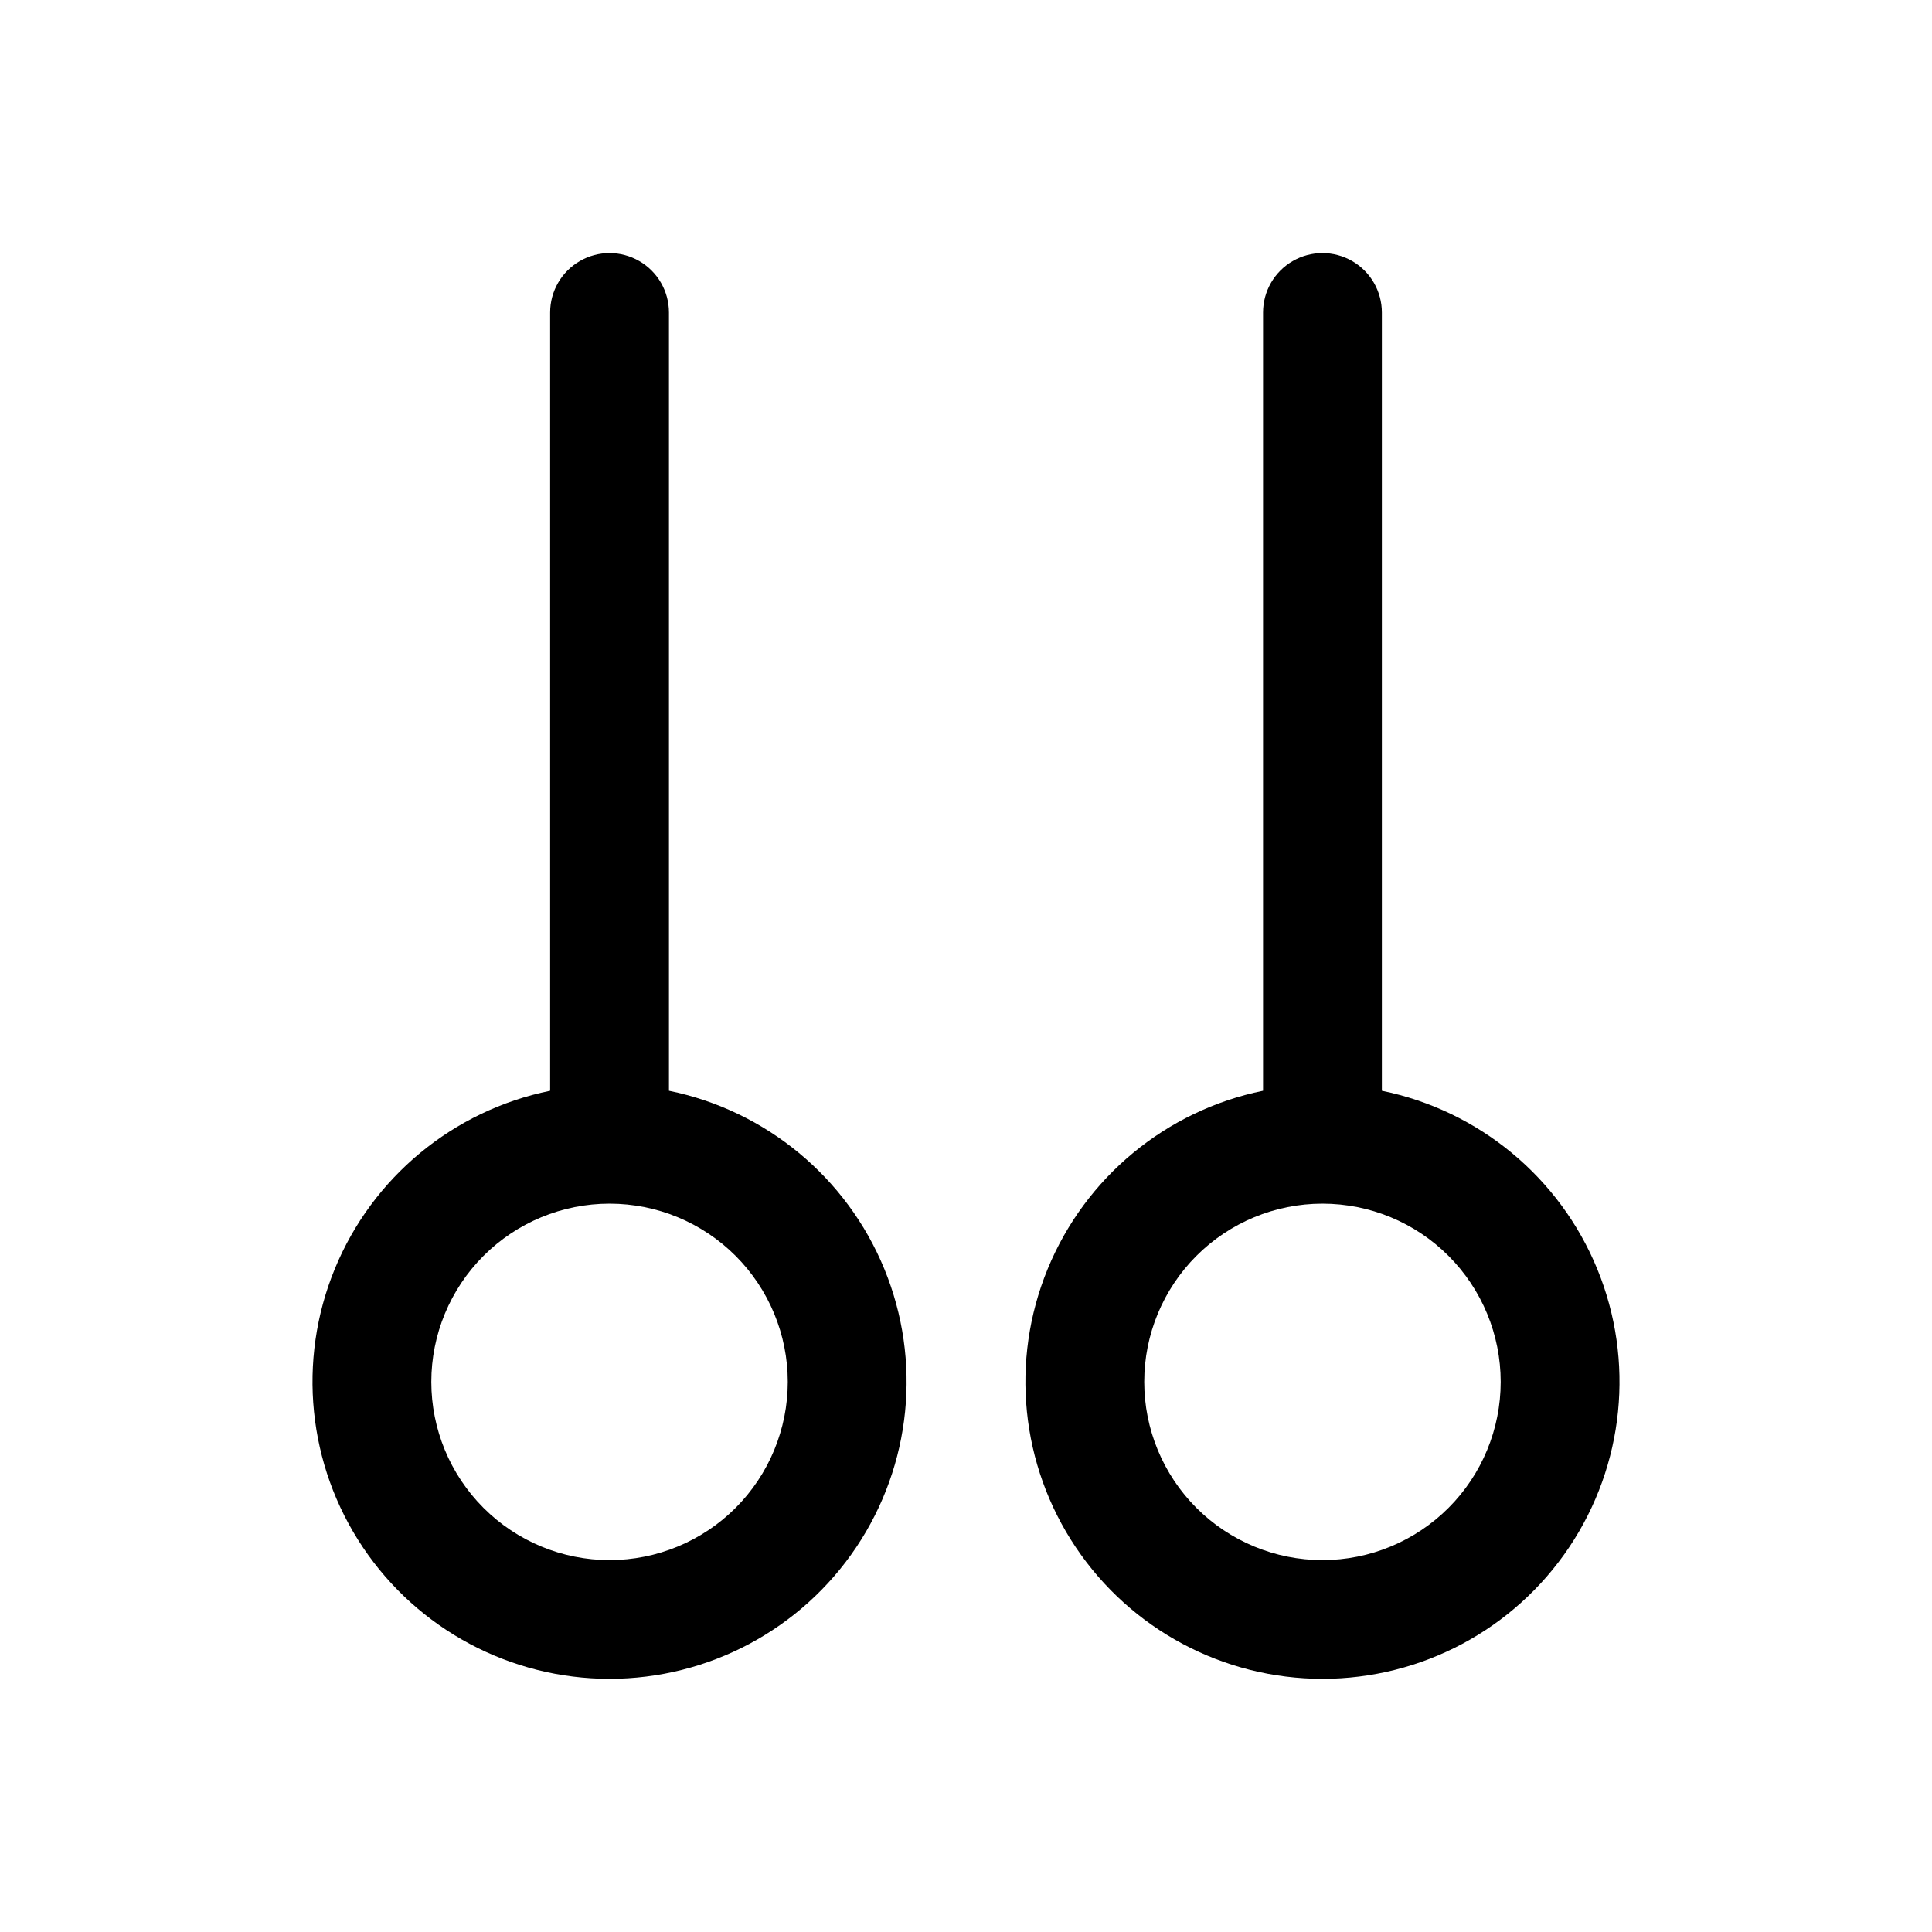
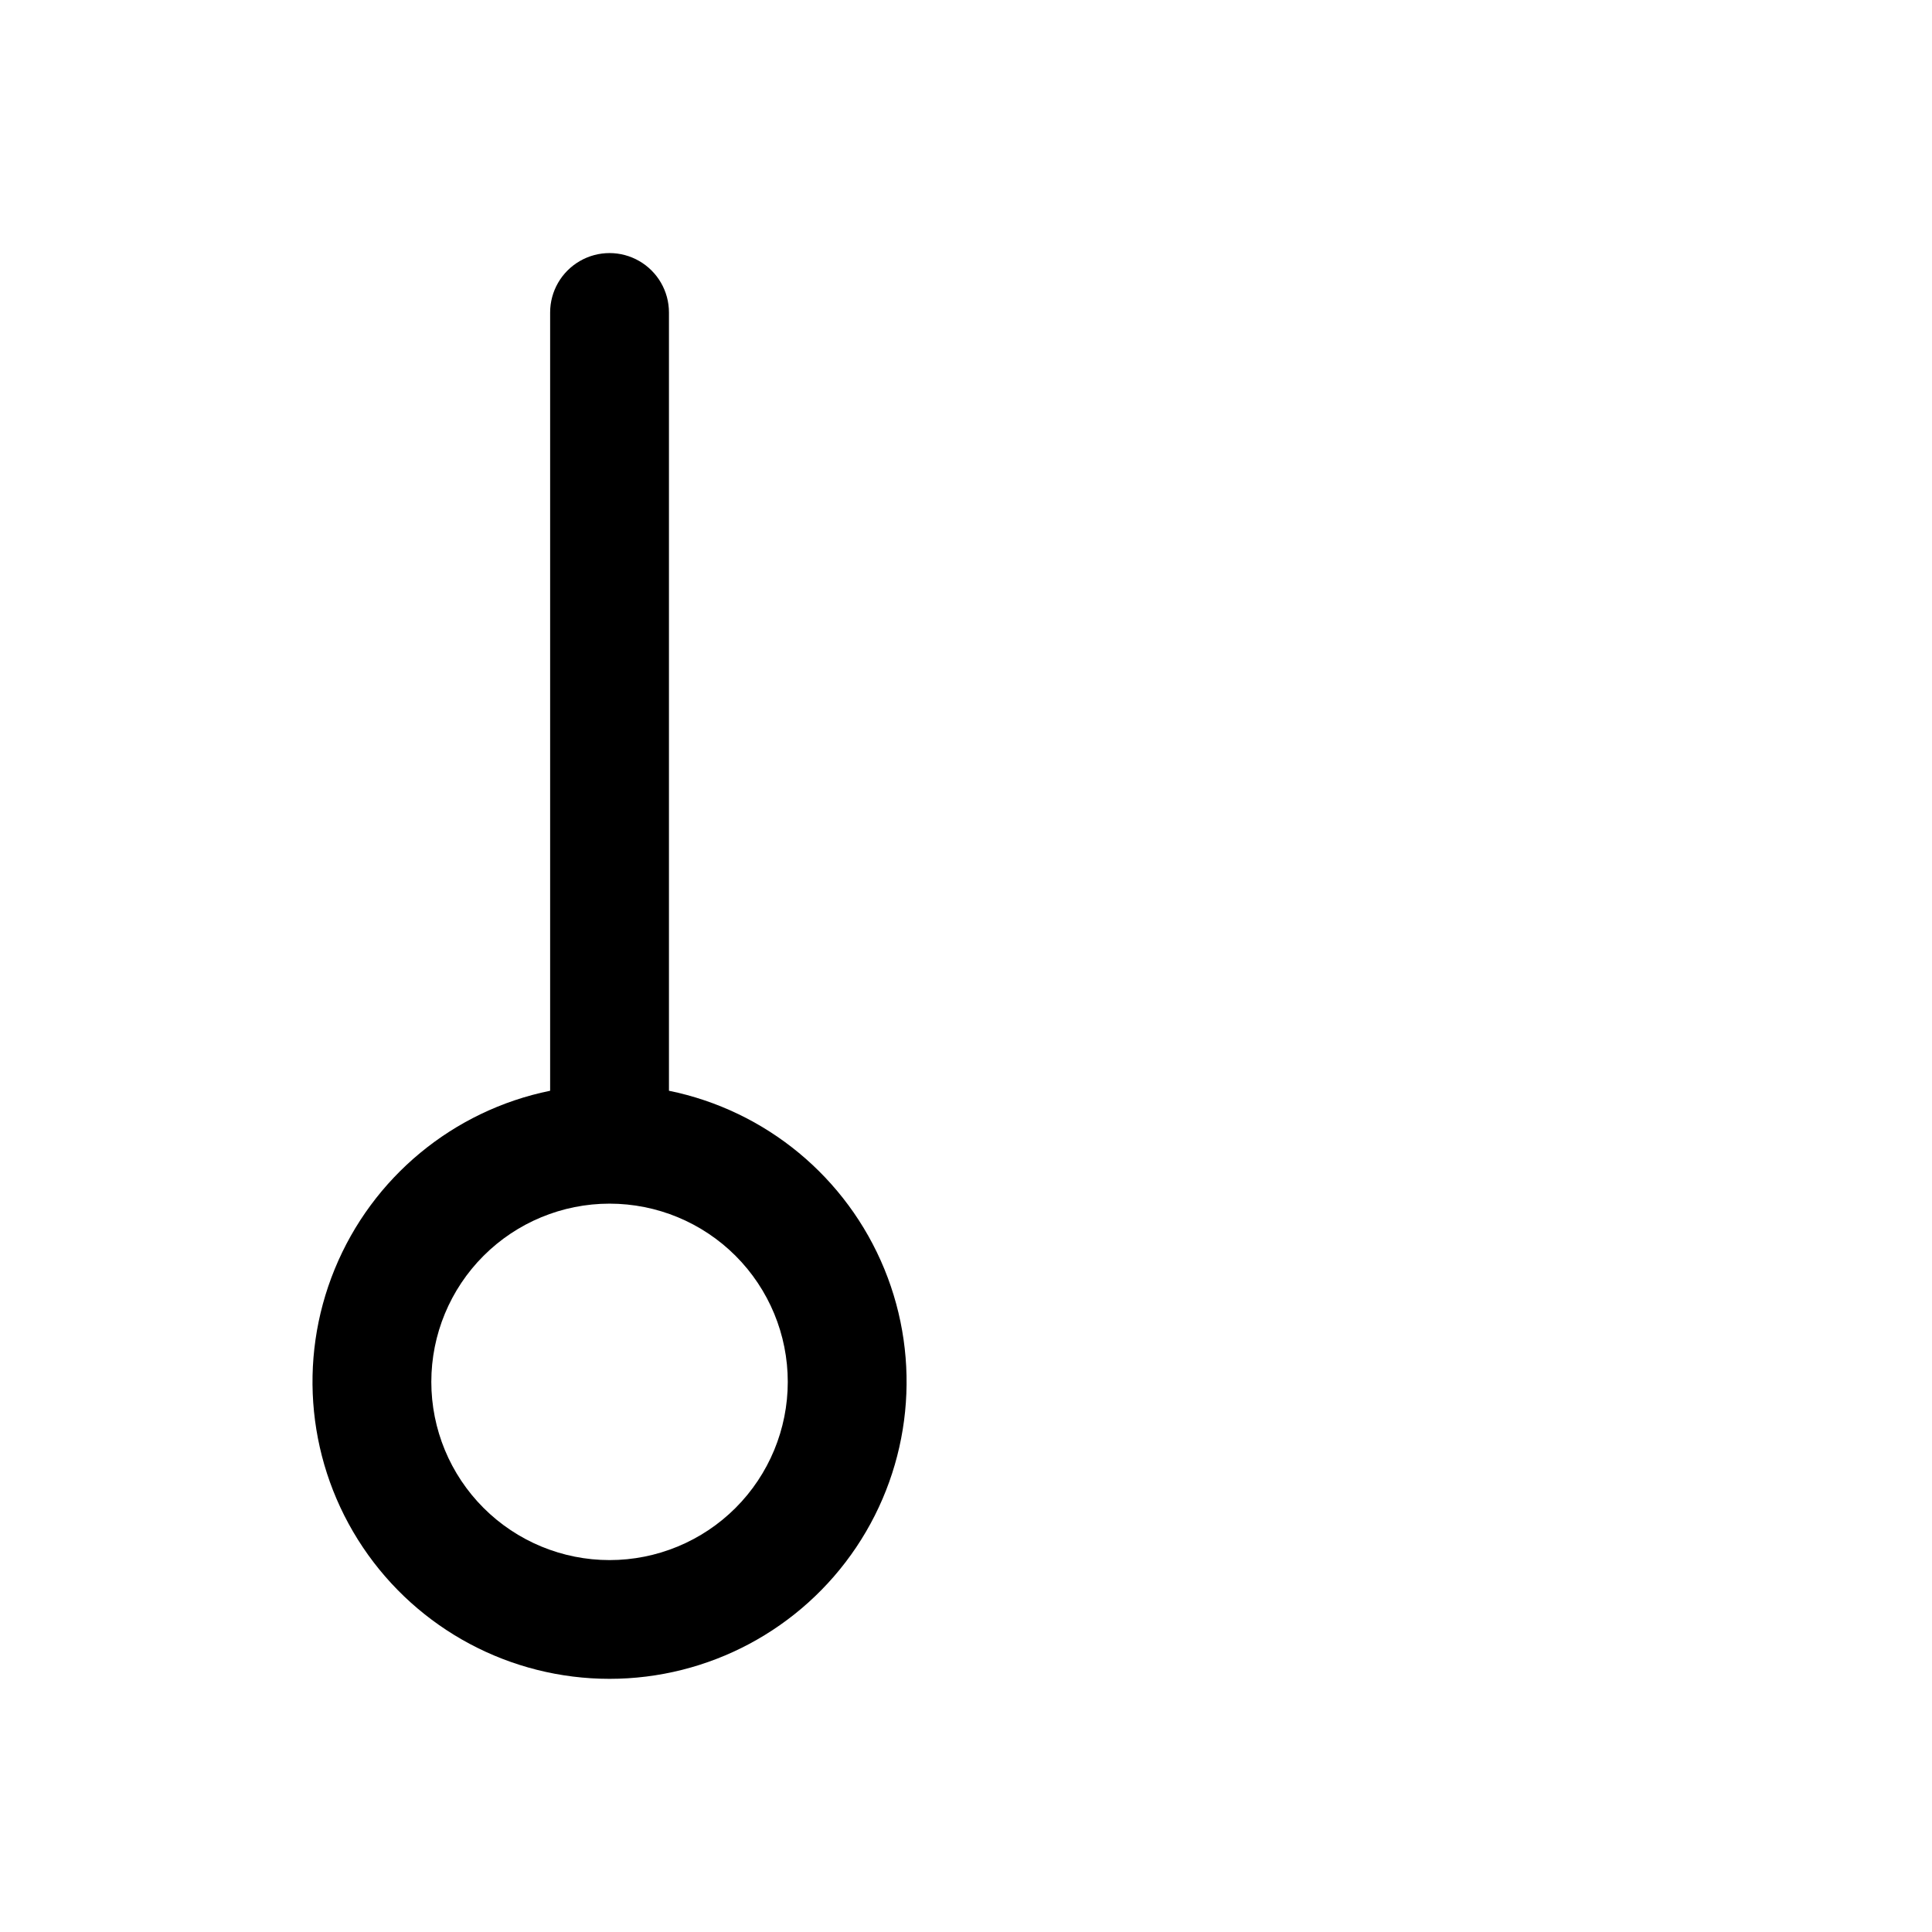
<svg xmlns="http://www.w3.org/2000/svg" fill="#000000" width="800px" height="800px" version="1.1" viewBox="144 144 512 512">
  <g>
-     <path d="m510.21 433.06v-206.25c0-5.625-3-10.82-7.871-13.633-4.871-2.812-10.875-2.812-15.746 0s-7.871 8.008-7.871 13.633v206.25c-25.715 5.246-47.121 22.965-57.086 47.246-9.961 24.281-7.168 51.93 7.449 73.727 14.617 21.797 39.137 34.875 65.379 34.875 26.246 0 50.766-13.078 65.383-34.875s17.41-49.445 7.445-73.727c-9.961-24.281-31.367-42-57.082-47.246zm-15.746 124.38c-12.523 0-24.539-4.977-33.395-13.832-8.859-8.859-13.836-20.871-13.836-33.398 0-12.527 4.977-24.539 13.836-33.398 8.855-8.859 20.871-13.832 33.395-13.832 12.527 0 24.543 4.973 33.398 13.832 8.859 8.859 13.836 20.871 13.836 33.398 0 12.527-4.977 24.539-13.836 33.398-8.855 8.855-20.871 13.832-33.398 13.832z" />
    <path d="m321.28 433.06v-206.25c0-5.625-3-10.82-7.871-13.633s-10.871-2.812-15.742 0c-4.875 2.812-7.875 8.008-7.875 13.633v206.25c-25.715 5.246-47.121 22.965-57.082 47.246-9.965 24.281-7.172 51.93 7.445 73.727 14.617 21.797 39.137 34.875 65.383 34.875 26.242 0 50.762-13.078 65.379-34.875 14.617-21.797 17.41-49.445 7.449-73.727-9.965-24.281-31.371-42-57.086-47.246zm-15.742 124.38c-12.527 0-24.543-4.977-33.398-13.832-8.859-8.859-13.836-20.871-13.836-33.398 0-12.527 4.977-24.539 13.836-33.398 8.855-8.859 20.871-13.832 33.398-13.832s24.539 4.973 33.398 13.832c8.855 8.859 13.832 20.871 13.832 33.398 0 12.527-4.977 24.539-13.832 33.398-8.859 8.855-20.871 13.832-33.398 13.832z" />
  </g>
</svg>